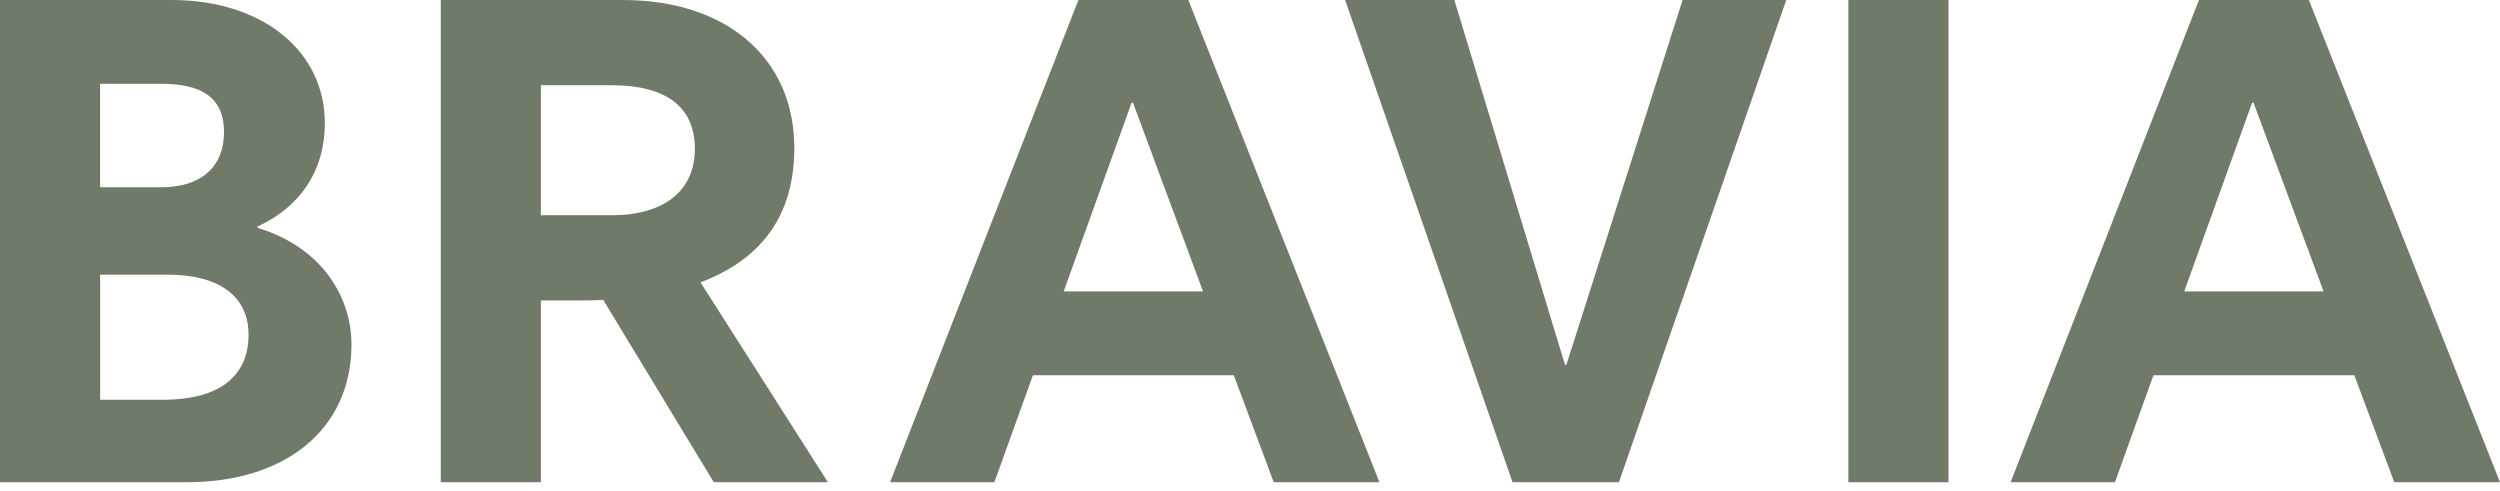
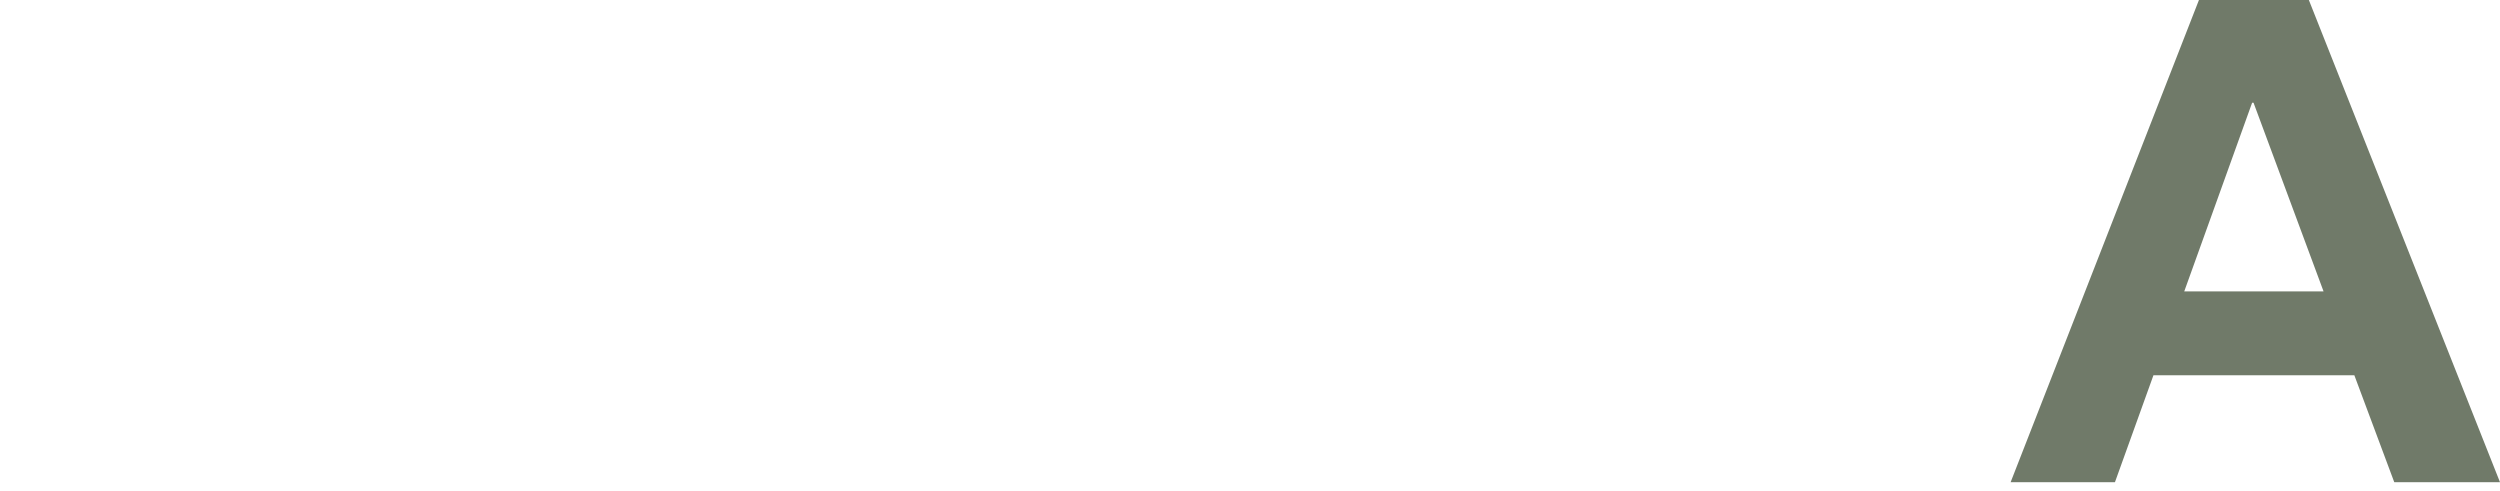
<svg xmlns="http://www.w3.org/2000/svg" width="280" height="55" viewBox="0 0 280 55" fill="none">
-   <path d="M0 0H19.212C29.481 0 36.383 5.793 36.383 13.775C36.383 19.097 33.637 23.169 28.855 25.362V25.52C36.068 27.713 39.364 33.268 39.364 38.59C39.364 48.059 31.994 54.01 20.936 54.01H0V0ZM18.037 20.976C22.507 20.976 25.091 18.706 25.091 14.791C25.091 10.876 22.503 9.389 18.113 9.389H11.211V20.976H18.032H18.037ZM18.27 44.774C24.385 44.774 27.838 42.271 27.838 37.493C27.838 33.111 24.466 30.76 18.743 30.76H11.216V44.769H18.27V44.774Z" fill="#707A69" />
-   <path d="M49.366 2.28882e-05H69.753C81.36 2.28882e-05 88.964 6.499 88.964 16.594C88.964 23.875 85.516 28.962 78.456 31.623L92.728 54.01H79.946L67.555 33.578C66.538 33.654 65.516 33.654 64.499 33.654H60.577V54.005H49.366V2.28882e-05ZM68.496 24.108C74.376 24.108 77.825 21.367 77.825 16.67C77.825 11.973 74.611 9.546 68.496 9.546H60.577V24.104H68.496V24.108Z" fill="#707A69" />
-   <path d="M120.781 2.28882e-05H133.091L154.499 54.01H142.658L138.187 42.032H115.685L111.371 54.01H99.688L120.781 2.28882e-05ZM134.739 32.639L126.895 11.506H126.738L119.133 32.639H134.739Z" fill="#707A69" />
-   <path d="M150.654 0H162.887L175.278 40.859H175.435L188.452 0H200.059L181.32 54.01H169.402L150.654 0Z" fill="#707A69" />
-   <path d="M207.018 0H218.229V54.01H207.018V0Z" fill="#707A69" />
  <path d="M246.282 0H258.591L280 54.01H268.159L263.688 42.032H241.185L236.872 54.01H225.188L246.282 0ZM260.239 32.639L252.396 11.506H252.238L244.634 32.639H260.239Z" fill="#707A69" />
</svg>